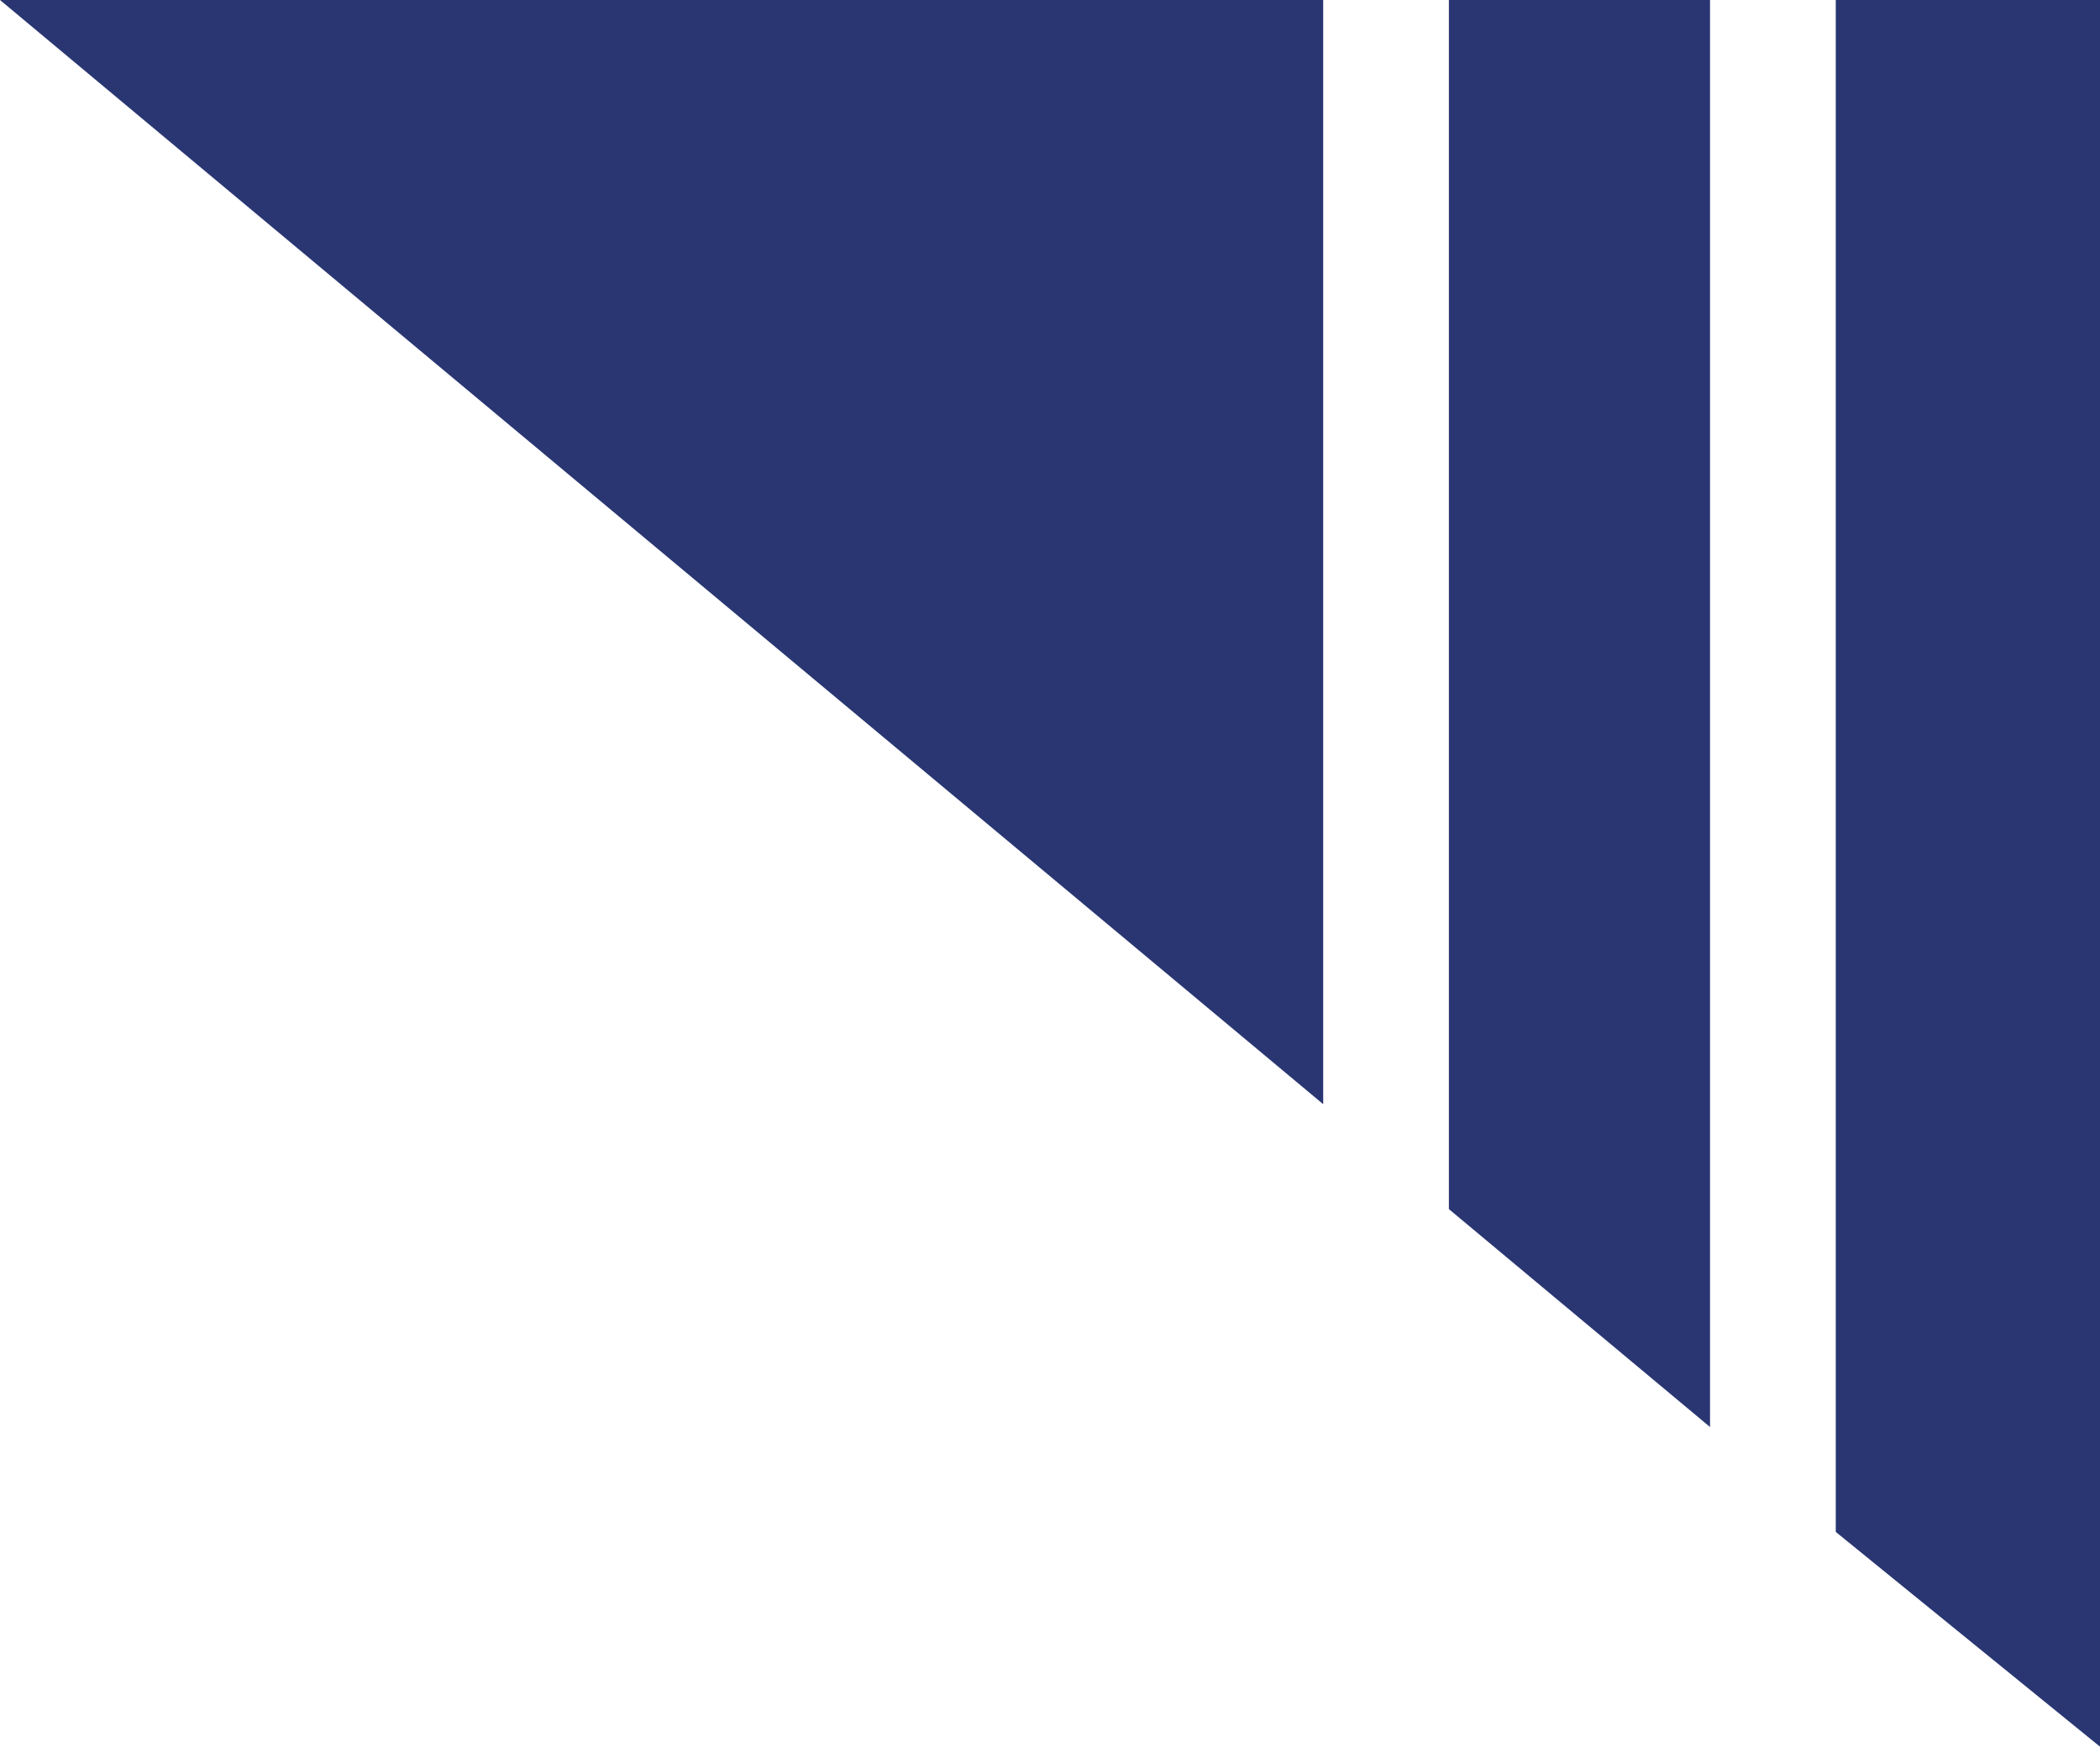
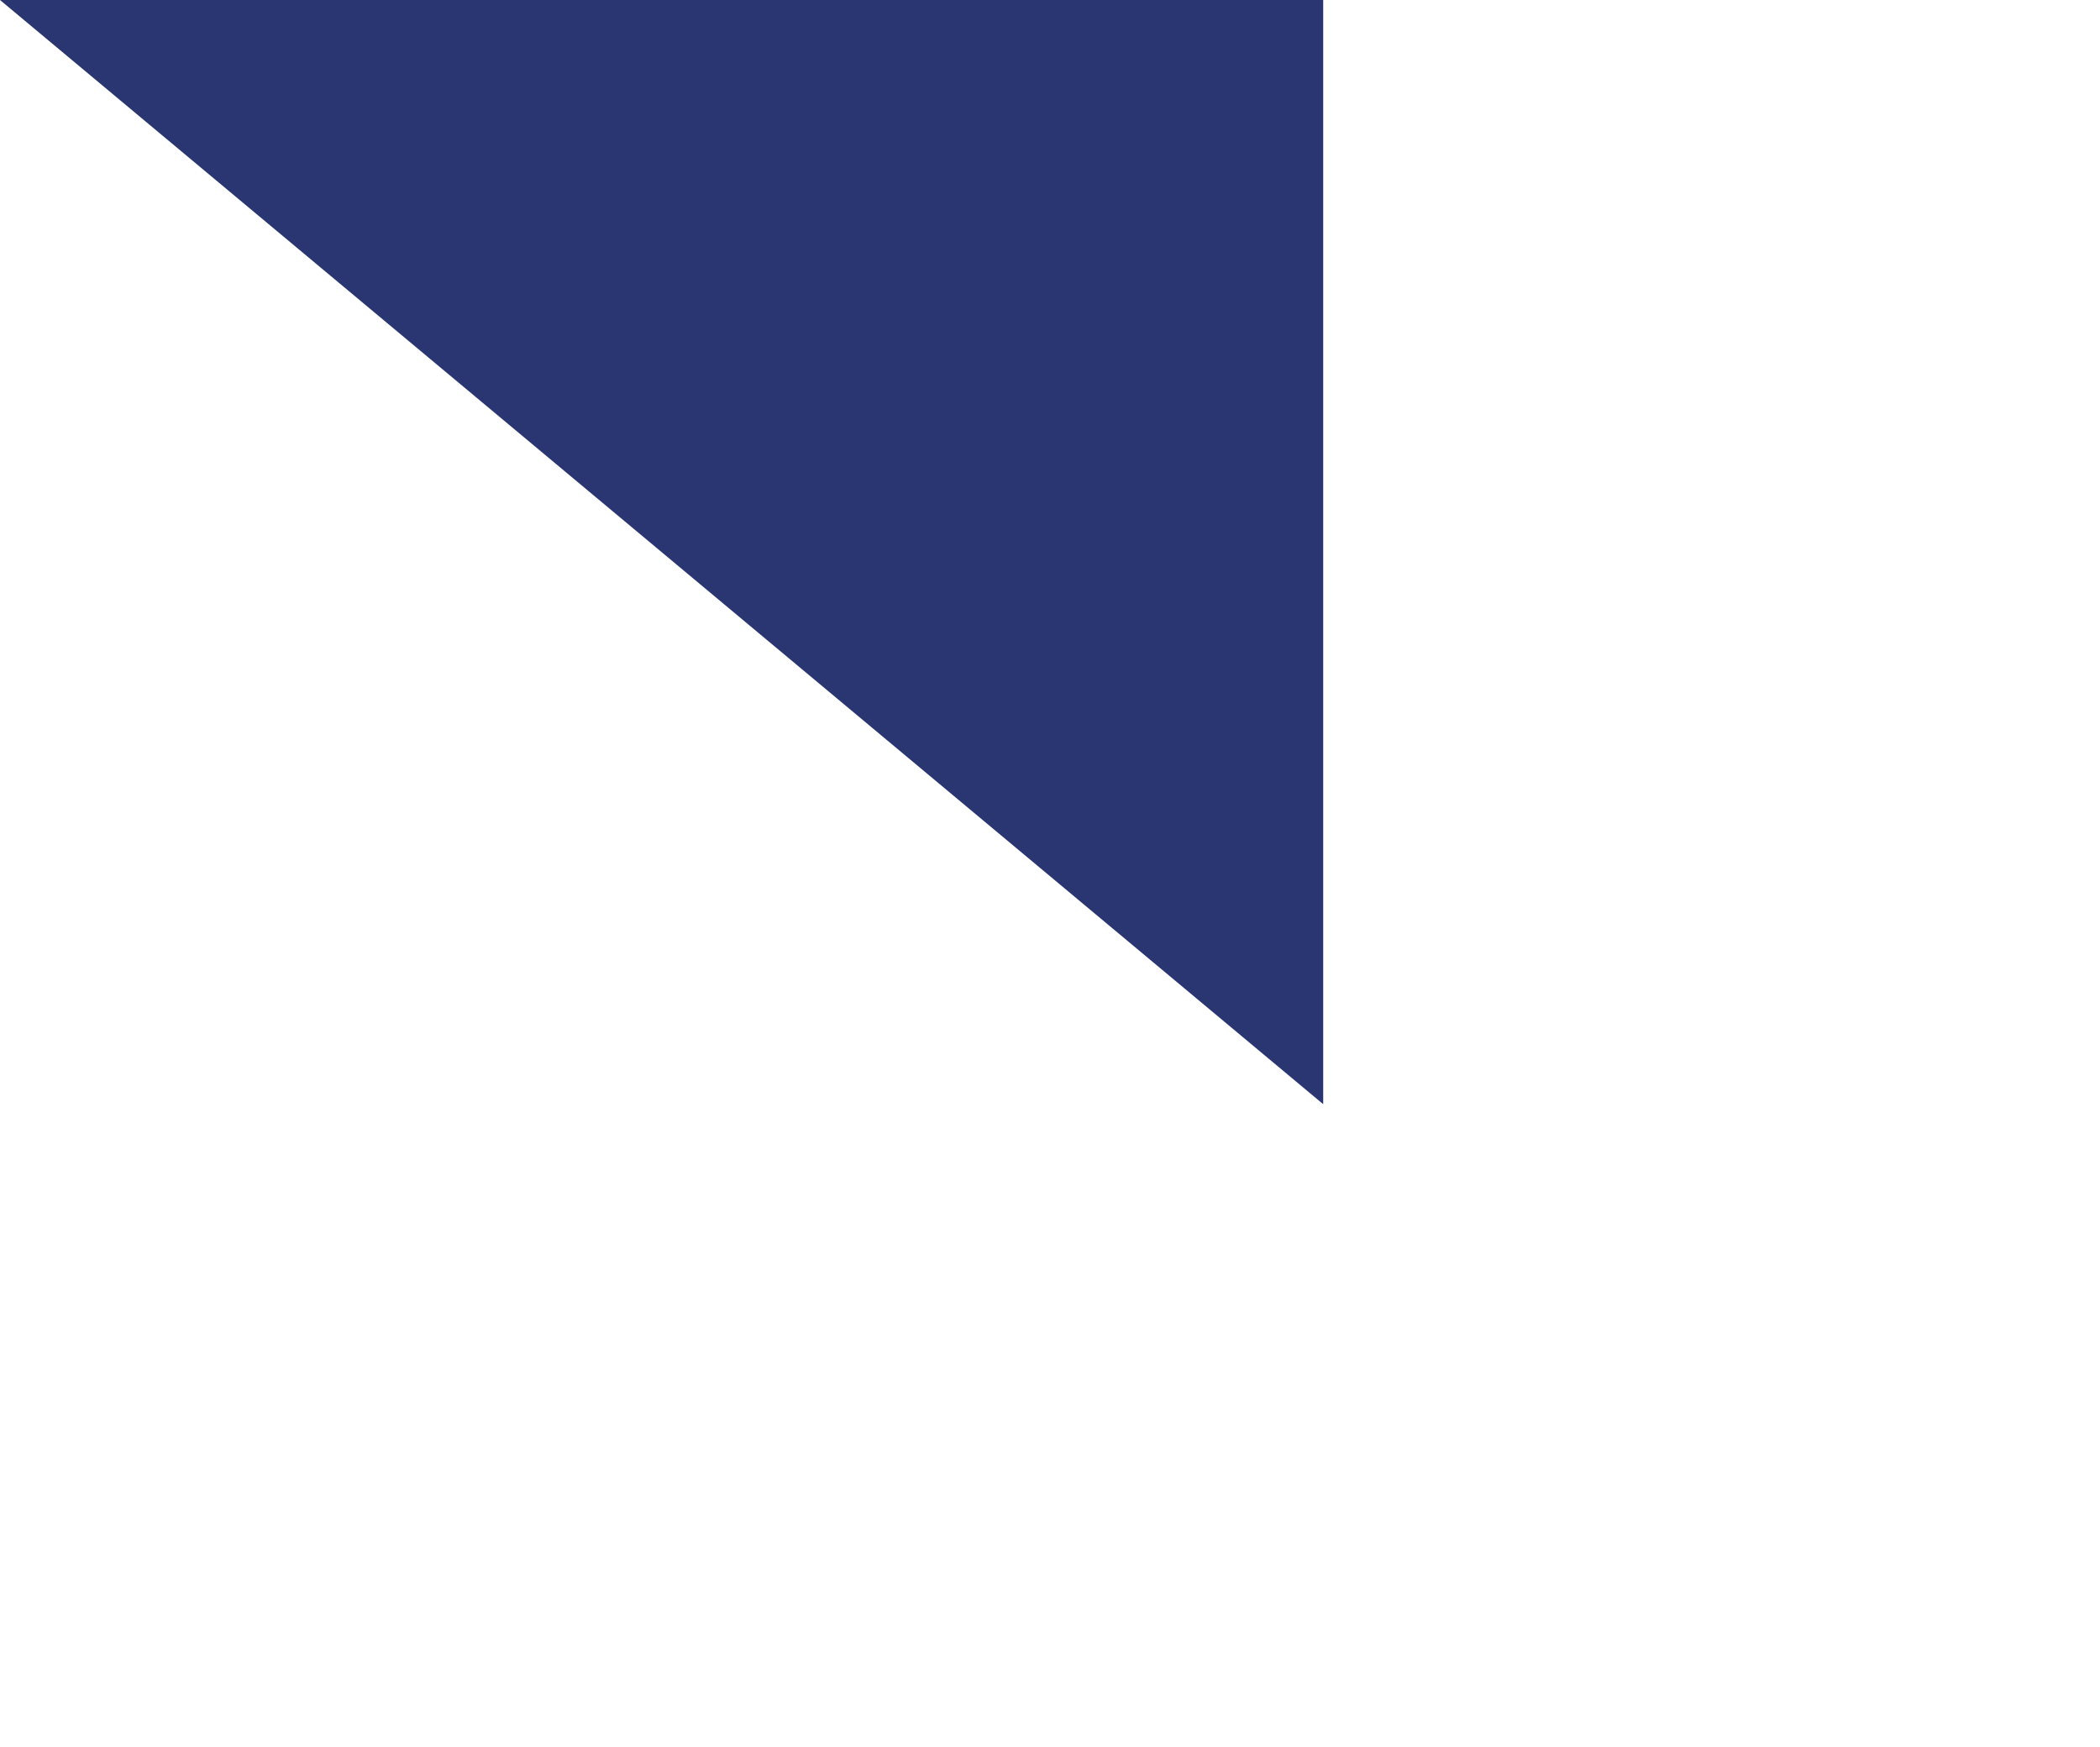
<svg xmlns="http://www.w3.org/2000/svg" id="Capa_2" data-name="Capa 2" viewBox="0 0 306.62 255.06">
  <defs>
    <style>      .cls-1 {        fill: #293672;      }    </style>
  </defs>
  <g id="Capa_3" data-name="Capa 3">
    <g>
      <polygon class="cls-1" points="193.2 161.24 193.2 0 0 0 193.2 161.24" />
-       <polygon class="cls-1" points="211.55 176.56 249.68 208.38 249.68 0 211.55 0 211.55 176.56" />
-       <polygon class="cls-1" points="268.04 0 268.04 223.7 306.62 255.06 306.62 0 268.04 0" />
    </g>
  </g>
</svg>